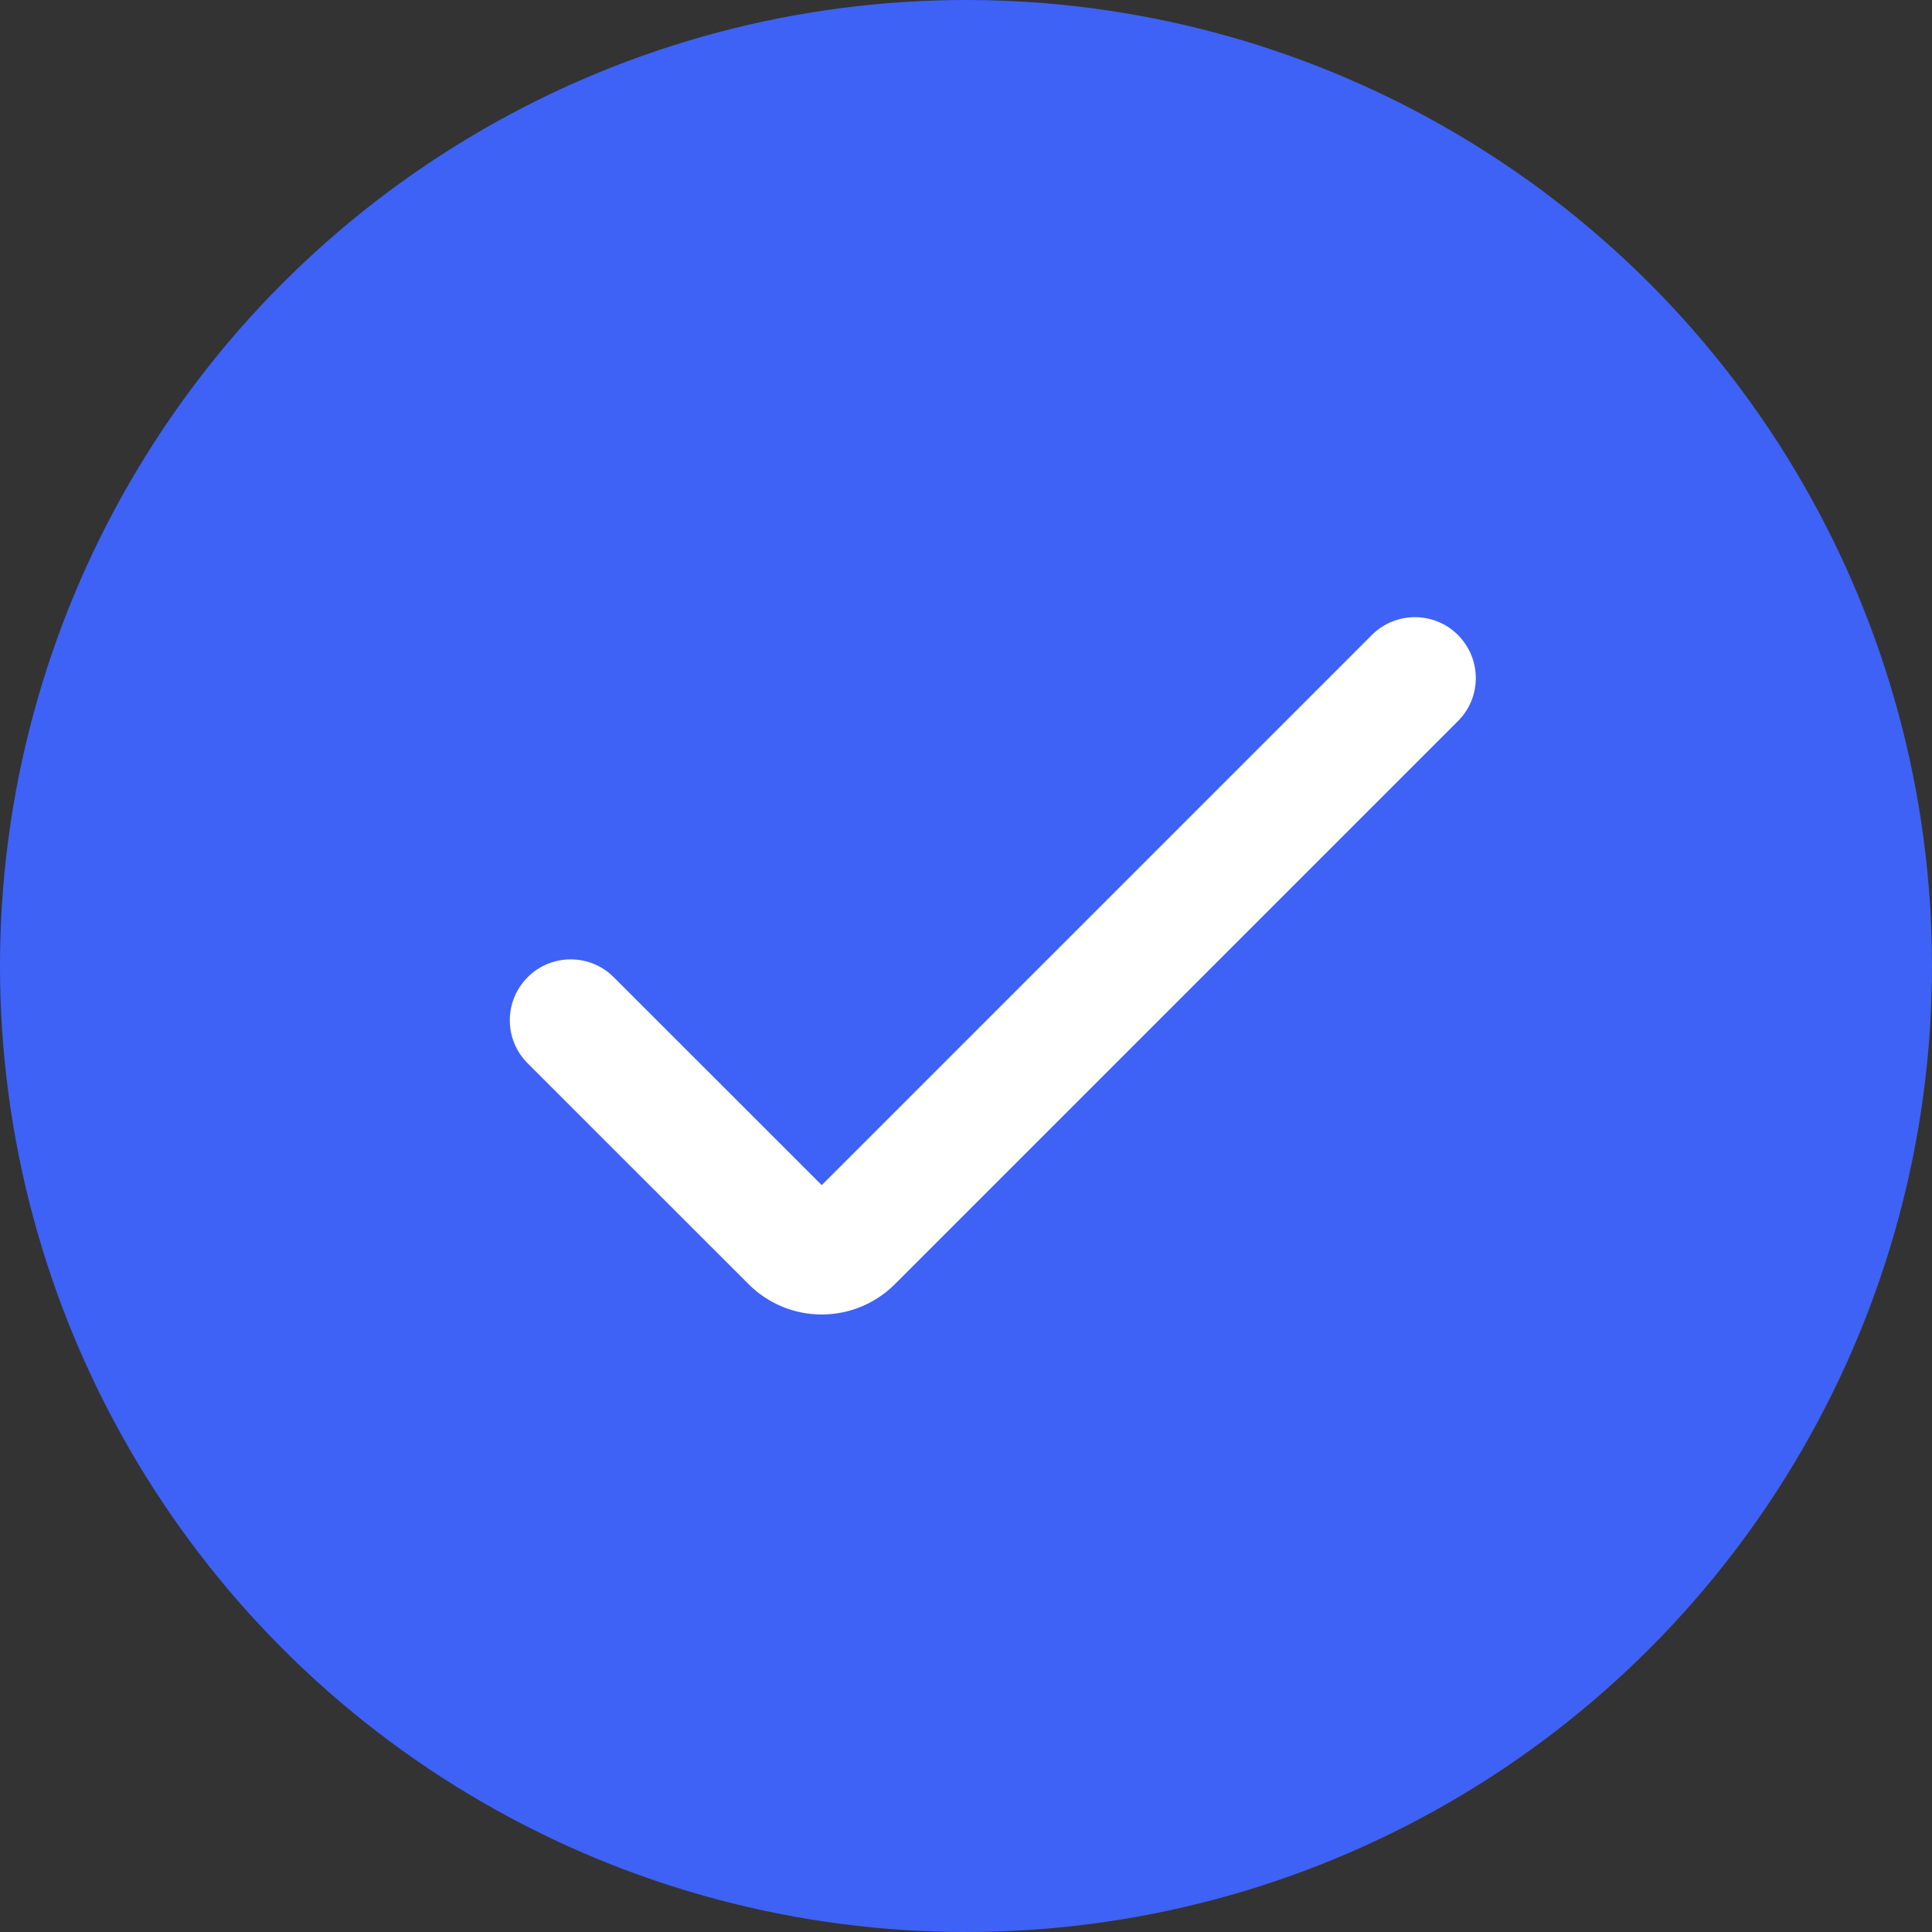
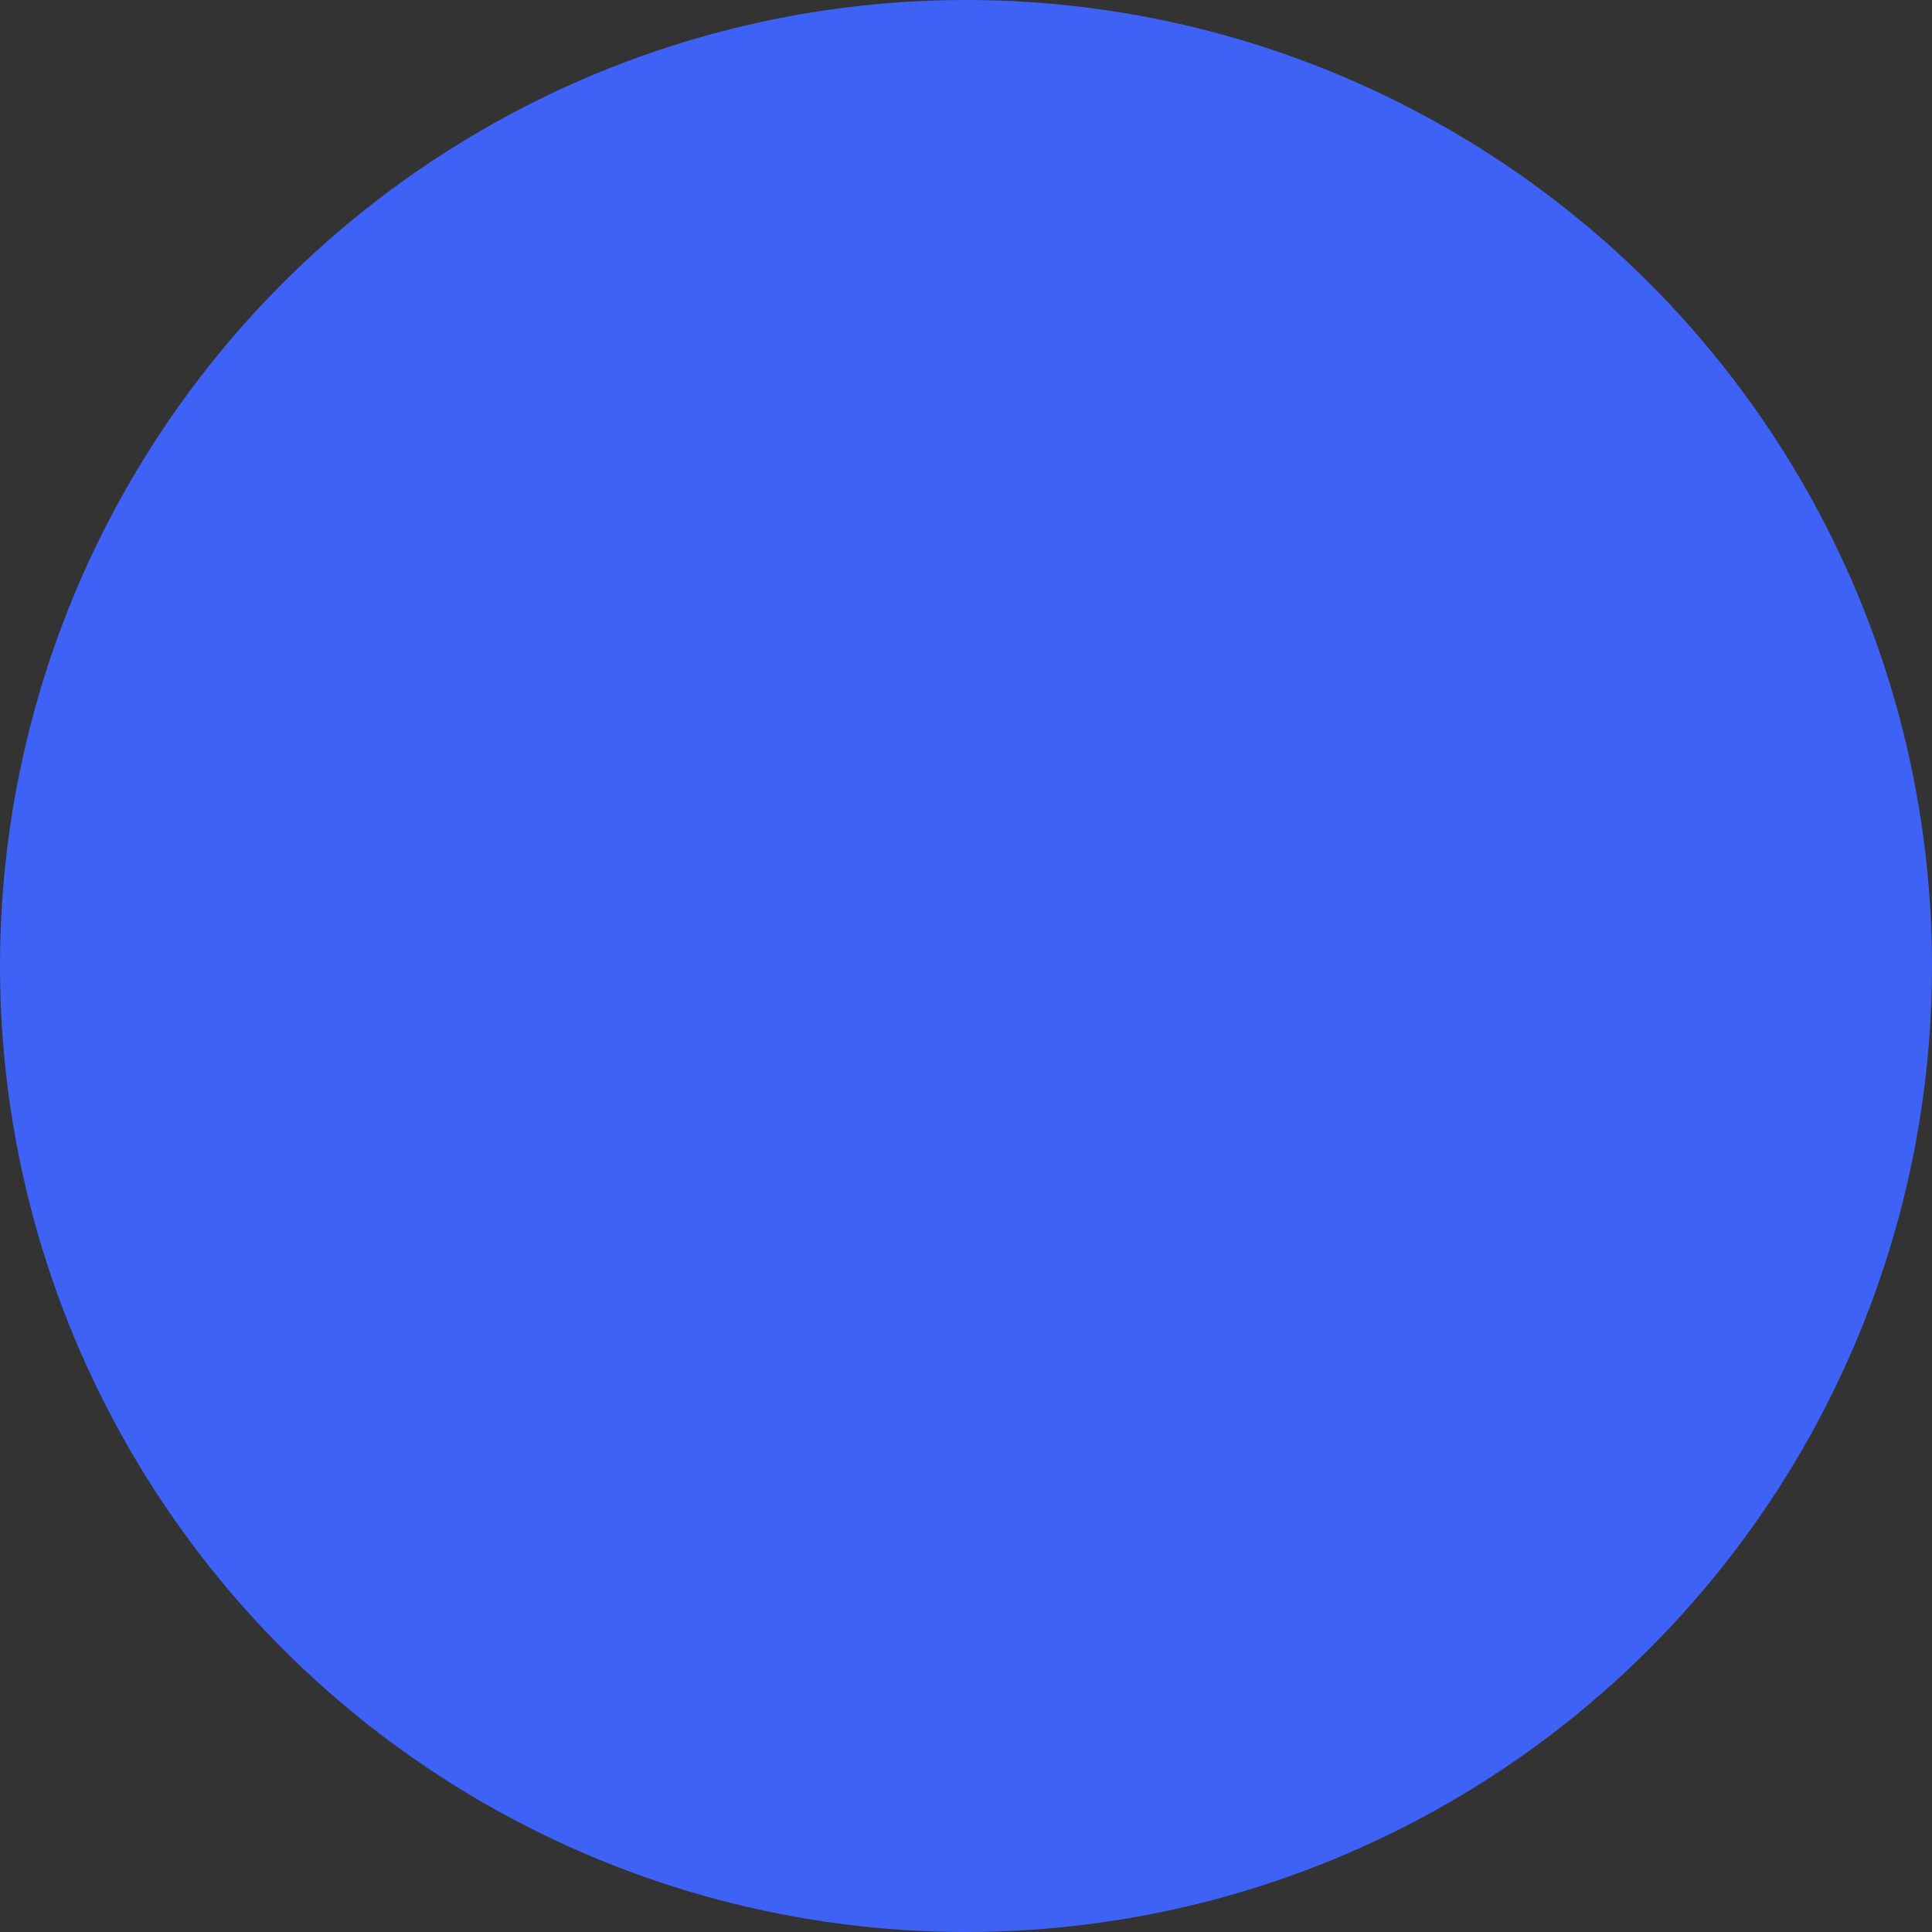
<svg xmlns="http://www.w3.org/2000/svg" width="24" height="24" viewBox="0 0 24 24" fill="none">
  <rect x="0" y="0" width="24" height="24" fill="#333333" stroke="none" />
  <circle cx="12" cy="12" r="12" fill="#3E62F5" />
-   <path d="M10.208 16.329C9.867 16.329 9.54 16.194 9.3 15.953L6.555 13.209C6.259 12.914 6.259 12.435 6.555 12.139C6.85 11.844 7.329 11.844 7.624 12.139L10.208 14.722L17.042 7.888C17.337 7.593 17.816 7.593 18.111 7.888C18.407 8.184 18.407 8.663 18.111 8.958L11.116 15.953C10.875 16.194 10.548 16.329 10.208 16.329Z" fill="white" />
</svg>